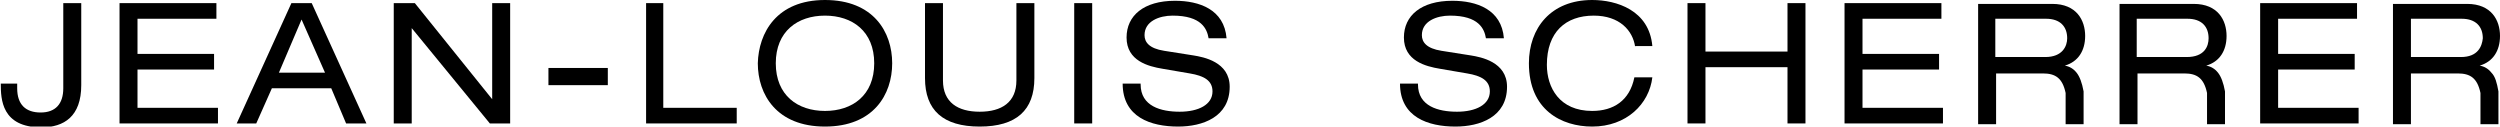
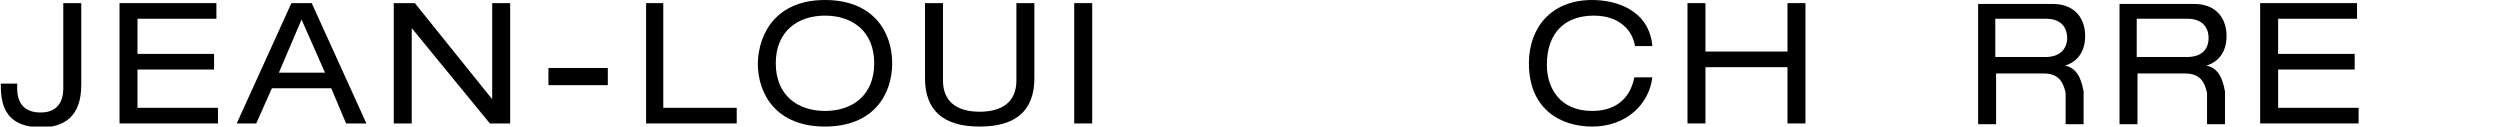
<svg xmlns="http://www.w3.org/2000/svg" width="320" height="16.2" viewBox="-1620.6 233.6 320 16.2" enable-background="new -1620.6 233.6 320 16.2">
  <path d="m-1618.4 244.2v.7c0 2.1 1.1 3.1 3 3.1 1.9 0 2.9-1.1 2.9-3.1v-10.9h2.3v10.5c0 4-2.2 5.4-5.1 5.4-5.1 0-5.2-3.6-5.2-5.6h2.1z" />
  <path d="m-1605.3 234h12.4v2h-10.1v4.5h9.8v2h-9.8v4.9h10.3v2h-12.6z" />
  <path d="m-1582 236.1l-2.9 6.8h5.9l-3-6.8m3.8 8.8h-7.6l-2 4.5h-2.5l7-15.4h2.6l7 15.4h-2.6l-1.9-4.5" />
  <path d="m-1567.9 237.2v12.2h-2.3v-15.4h2.7l9.9 12.3v-12.3h2.3v15.4h-2.6z" />
  <path d="m-1550.4 242.3h7.6v2.2h-7.6z" />
  <path d="m-1537.9 234h2.2v13.4h9.4v2h-11.6z" />
  <path d="m-1515 235.6c-3.5 0-6.3 2-6.3 6.1 0 4.1 2.8 6.1 6.3 6.1s6.3-2 6.3-6.1c0-4.1-2.8-6.1-6.3-6.1m0-2c6.2 0 8.6 4.1 8.6 8.1 0 4-2.4 8.1-8.6 8.1-6.2 0-8.6-4.1-8.6-8.1.1-3.9 2.4-8.1 8.6-8.1" />
  <path d="m-1502.2 234h2.3v9.9c0 2.8 1.9 4 4.7 4 2.8 0 4.7-1.2 4.7-4v-9.9h2.3v9.6c0 4.1-2.3 6.2-7 6.2-4.7 0-7-2.1-7-6.2v-9.6" />
  <path d="m-1483.1 234h2.3v15.4h-2.3z" />
-   <path d="m-1474.6 244.4c0 2.8 2.6 3.5 5 3.5 2.4 0 4.2-.9 4.2-2.6 0-1.4-1.1-2-2.9-2.3l-3.5-.6c-1.8-.3-4.6-1-4.6-4 0-2.8 2.2-4.7 6.2-4.7 3.1 0 6.3 1.1 6.6 4.8h-2.3c-.2-1.2-.9-2.9-4.6-2.9-1.7 0-3.6.7-3.6 2.5 0 .9.6 1.7 2.5 2l3.8.6c1.2.2 4.6.8 4.6 4 0 3.9-3.5 5.1-6.6 5.1-3.5 0-7.1-1.2-7.1-5.5h2.3z" />
-   <path d="m-1439.1 244.4c0 2.8 2.6 3.5 5 3.5 2.4 0 4.2-.9 4.2-2.6 0-1.4-1.1-2-2.9-2.3l-3.5-.6c-1.8-.3-4.6-1-4.6-4 0-2.8 2.2-4.7 6.2-4.7 3.1 0 6.3 1.1 6.6 4.8h-2.3c-.2-1.2-.9-2.9-4.6-2.9-1.7 0-3.6.7-3.6 2.5 0 .9.6 1.7 2.5 2l3.8.6c1.2.2 4.6.8 4.6 4 0 3.9-3.5 5.1-6.6 5.1-3.5 0-7.1-1.2-7.1-5.5h2.3z" />
  <path d="m-1411.3 239.6c-.3-2.1-2-4-5.3-4-3.6 0-6 2.1-6 6.3 0 2.9 1.6 5.9 5.8 5.9 2.7 0 4.8-1.3 5.4-4.3h2.3c-.4 3.4-3.3 6.3-7.7 6.3-3.9 0-8.1-2.1-8.1-8.1 0-4.5 2.8-8.1 8.1-8.1 3.1 0 7.3 1.3 7.7 5.9h-2.2z" />
  <path d="m-1391.8 242.2h-10.5v7.2h-2.3v-15.4h2.3v6.2h10.5v-6.2h2.3v15.4h-2.3z" />
-   <path d="m-1384.5 234h12.4v2h-10.1v4.5h9.8v2h-9.8v4.9h10.3v2h-12.6z" />
  <path d="m-1331.3 234h12.4v2h-10.1v4.5h9.8v2h-9.8v4.9h10.3v2h-12.6z" />
  <path d="m-1358.8 240.9h-6.4v-4.9h6.5c1.8 0 2.7 1 2.7 2.5 0 1-.6 2.4-2.8 2.4m4 2c-.4-.5-.9-.8-1.5-.9 1.7-.5 2.6-1.9 2.6-3.8 0-2-1.1-4.1-4.2-4.1h-9.5v15.4h2.3v-6.5h6c1.6 0 2.5.6 2.9 2.5v4h2.3v-4c0-.1 0-.1 0-.2-.2-1.1-.5-1.9-.9-2.4" />
  <path d="m-1340.7 240.9h-6.4v-4.9h6.5c1.8 0 2.7 1 2.7 2.5 0 1-.5 2.4-2.8 2.4m4 2c-.4-.5-.9-.8-1.5-.9 1.7-.5 2.6-1.9 2.6-3.8 0-2-1.1-4.1-4.2-4.1h-9.5v15.4h2.3v-6.5h6c1.6 0 2.5.6 2.9 2.5v4h2.3v-4c0-.1 0-.1 0-.2-.2-1.1-.5-1.9-.9-2.4" />
-   <path d="m-1305.6 240.9h-6.4v-4.9h6.5c1.8 0 2.7 1 2.7 2.5-.1 1-.6 2.4-2.8 2.4m3.9 2c-.4-.5-.9-.8-1.5-.9 1.7-.5 2.6-1.9 2.6-3.8 0-2-1.1-4.1-4.2-4.1h-9.5v15.4h2.3v-6.5h6c1.6 0 2.5.6 2.9 2.5v4h2.3v-4c0-.1 0-.1 0-.2-.2-1.1-.4-1.9-.9-2.4" />
</svg>